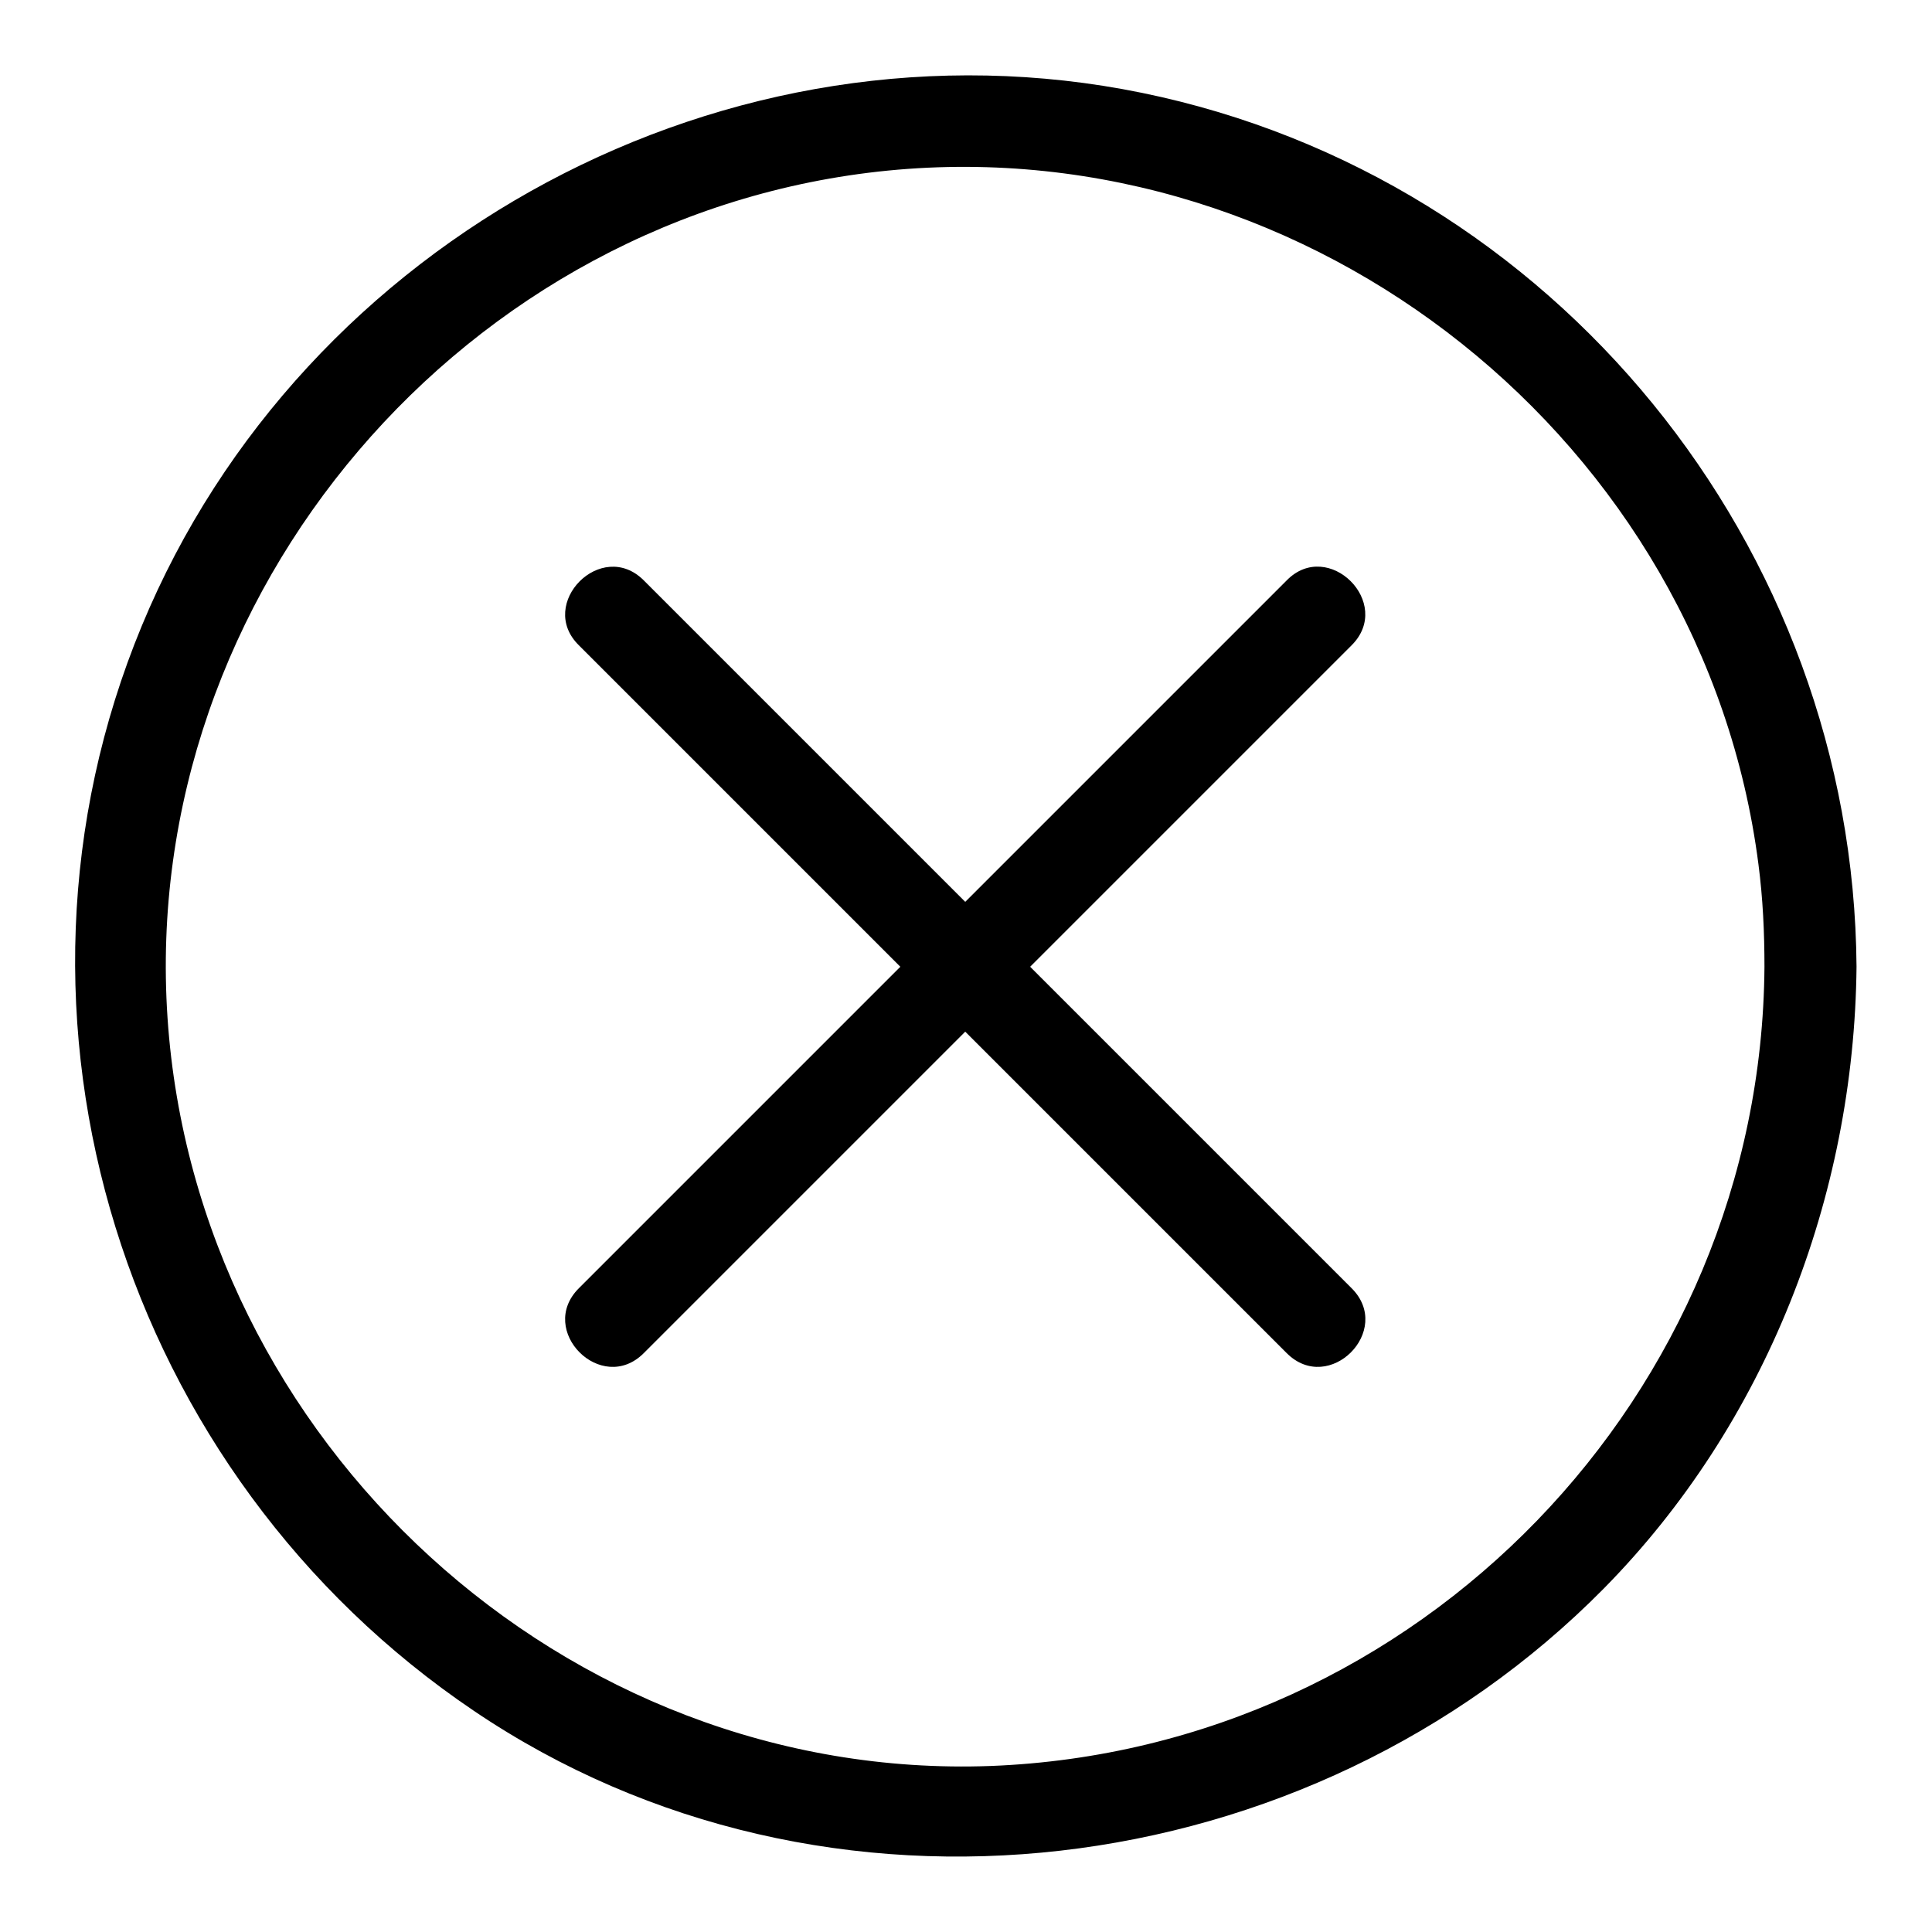
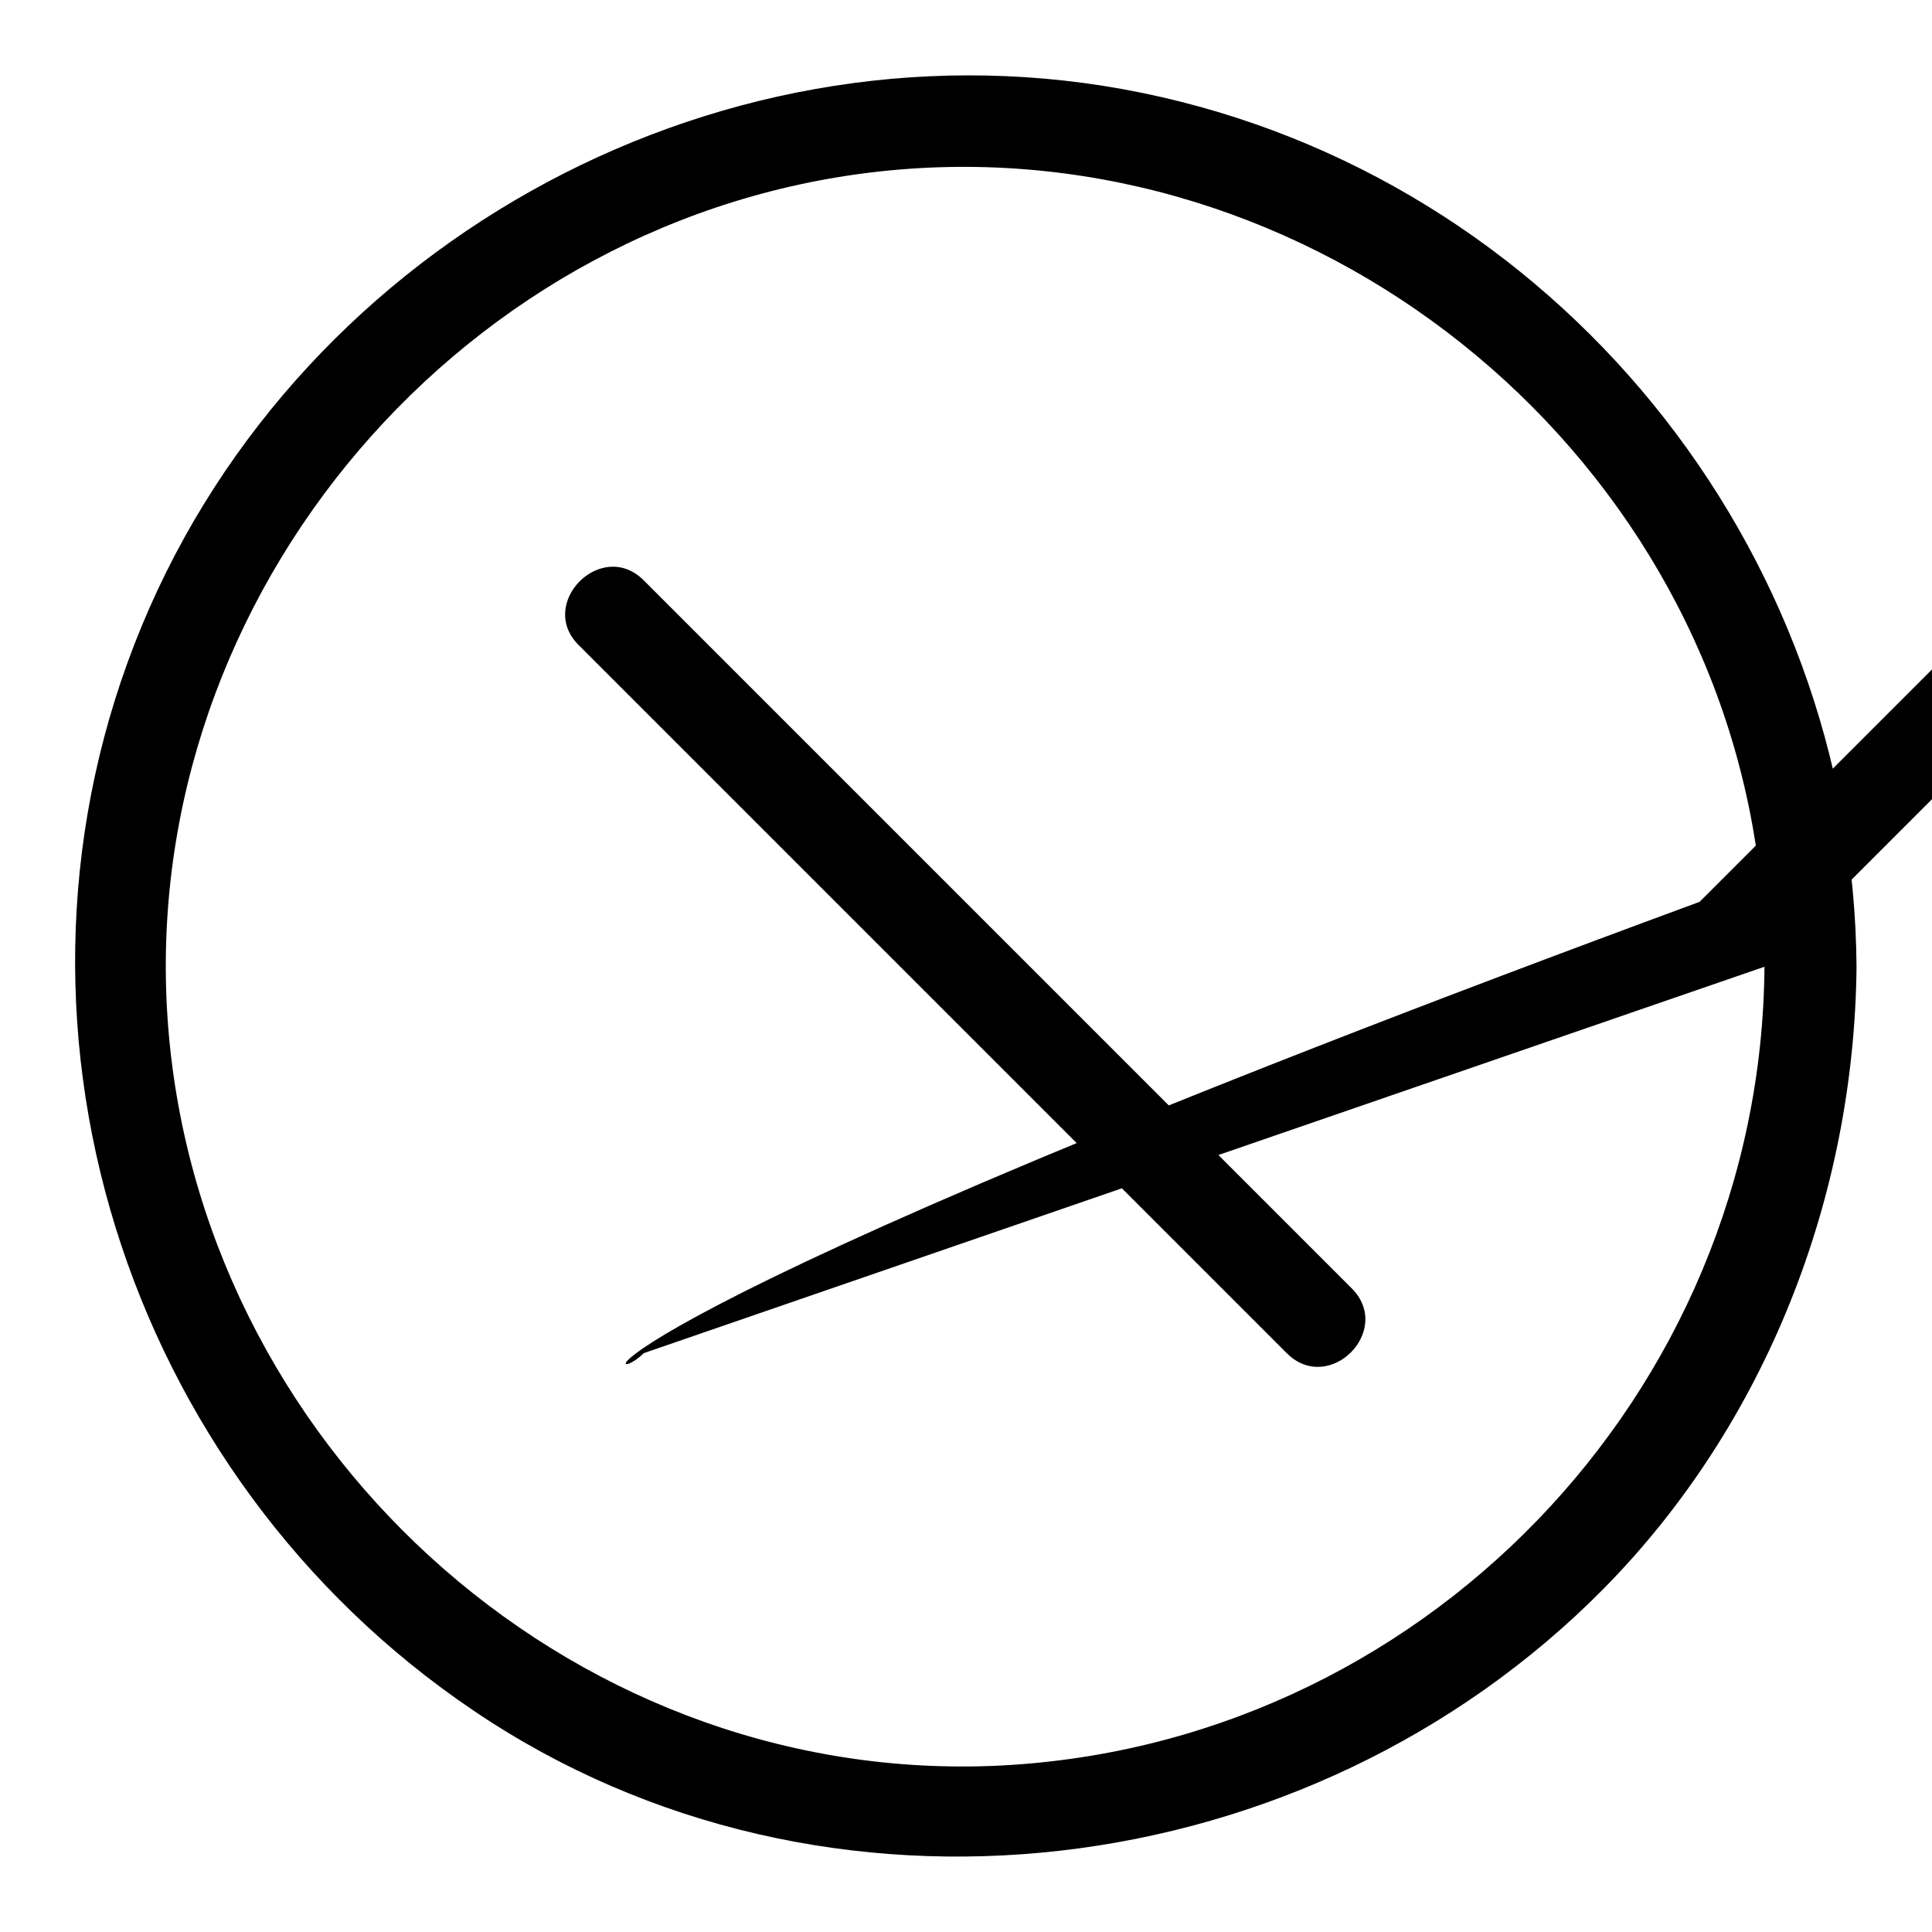
<svg xmlns="http://www.w3.org/2000/svg" version="1.1" x="0px" y="0px" viewBox="0 0 256 256" enable-background="new 0 0 256 256" xml:space="preserve">
  <g>
-     <path fill="#000000" d="M233.8,128.1c-0.4,56.7-45.8,103.7-102.5,105.9C74.8,236.1,26,191,22.2,134.9 C18.4,78.6,61.7,28.1,117.7,22.6c56.1-5.5,108.1,36,115.3,91.9C233.6,119.1,233.8,123.6,233.8,128.1c0.1,7.8,12.2,7.9,12.2,0 c-0.4-55.7-40-104.6-94.7-115.8C96.6,1.1,40.1,31.5,18.8,82.9c-21.6,52.1-2.4,112.5,44,143.8c46.6,31.5,110.7,23.3,149.7-16.2 c21.5-21.8,33.2-51.9,33.5-82.4C246.1,120.3,233.9,120.3,233.8,128.1L233.8,128.1z M85.3,179.3l93.8-93.8c5.6-5.6-3.1-14.2-8.6-8.6 l-93.8,93.8C71.1,176.3,79.7,184.9,85.3,179.3L85.3,179.3z M179.1,170.7L85.3,76.9c-5.6-5.6-14.2,3.1-8.6,8.6 c31.3,31.3,62.6,62.6,93.8,93.8C176.1,184.9,184.7,176.3,179.1,170.7z" />
+     <path fill="#000000" d="M233.8,128.1c-0.4,56.7-45.8,103.7-102.5,105.9C74.8,236.1,26,191,22.2,134.9 C18.4,78.6,61.7,28.1,117.7,22.6c56.1-5.5,108.1,36,115.3,91.9C233.6,119.1,233.8,123.6,233.8,128.1c0.1,7.8,12.2,7.9,12.2,0 c-0.4-55.7-40-104.6-94.7-115.8C96.6,1.1,40.1,31.5,18.8,82.9c-21.6,52.1-2.4,112.5,44,143.8c46.6,31.5,110.7,23.3,149.7-16.2 c21.5-21.8,33.2-51.9,33.5-82.4C246.1,120.3,233.9,120.3,233.8,128.1L233.8,128.1z l93.8-93.8c5.6-5.6-3.1-14.2-8.6-8.6 l-93.8,93.8C71.1,176.3,79.7,184.9,85.3,179.3L85.3,179.3z M179.1,170.7L85.3,76.9c-5.6-5.6-14.2,3.1-8.6,8.6 c31.3,31.3,62.6,62.6,93.8,93.8C176.1,184.9,184.7,176.3,179.1,170.7z" />
  </g>
</svg>